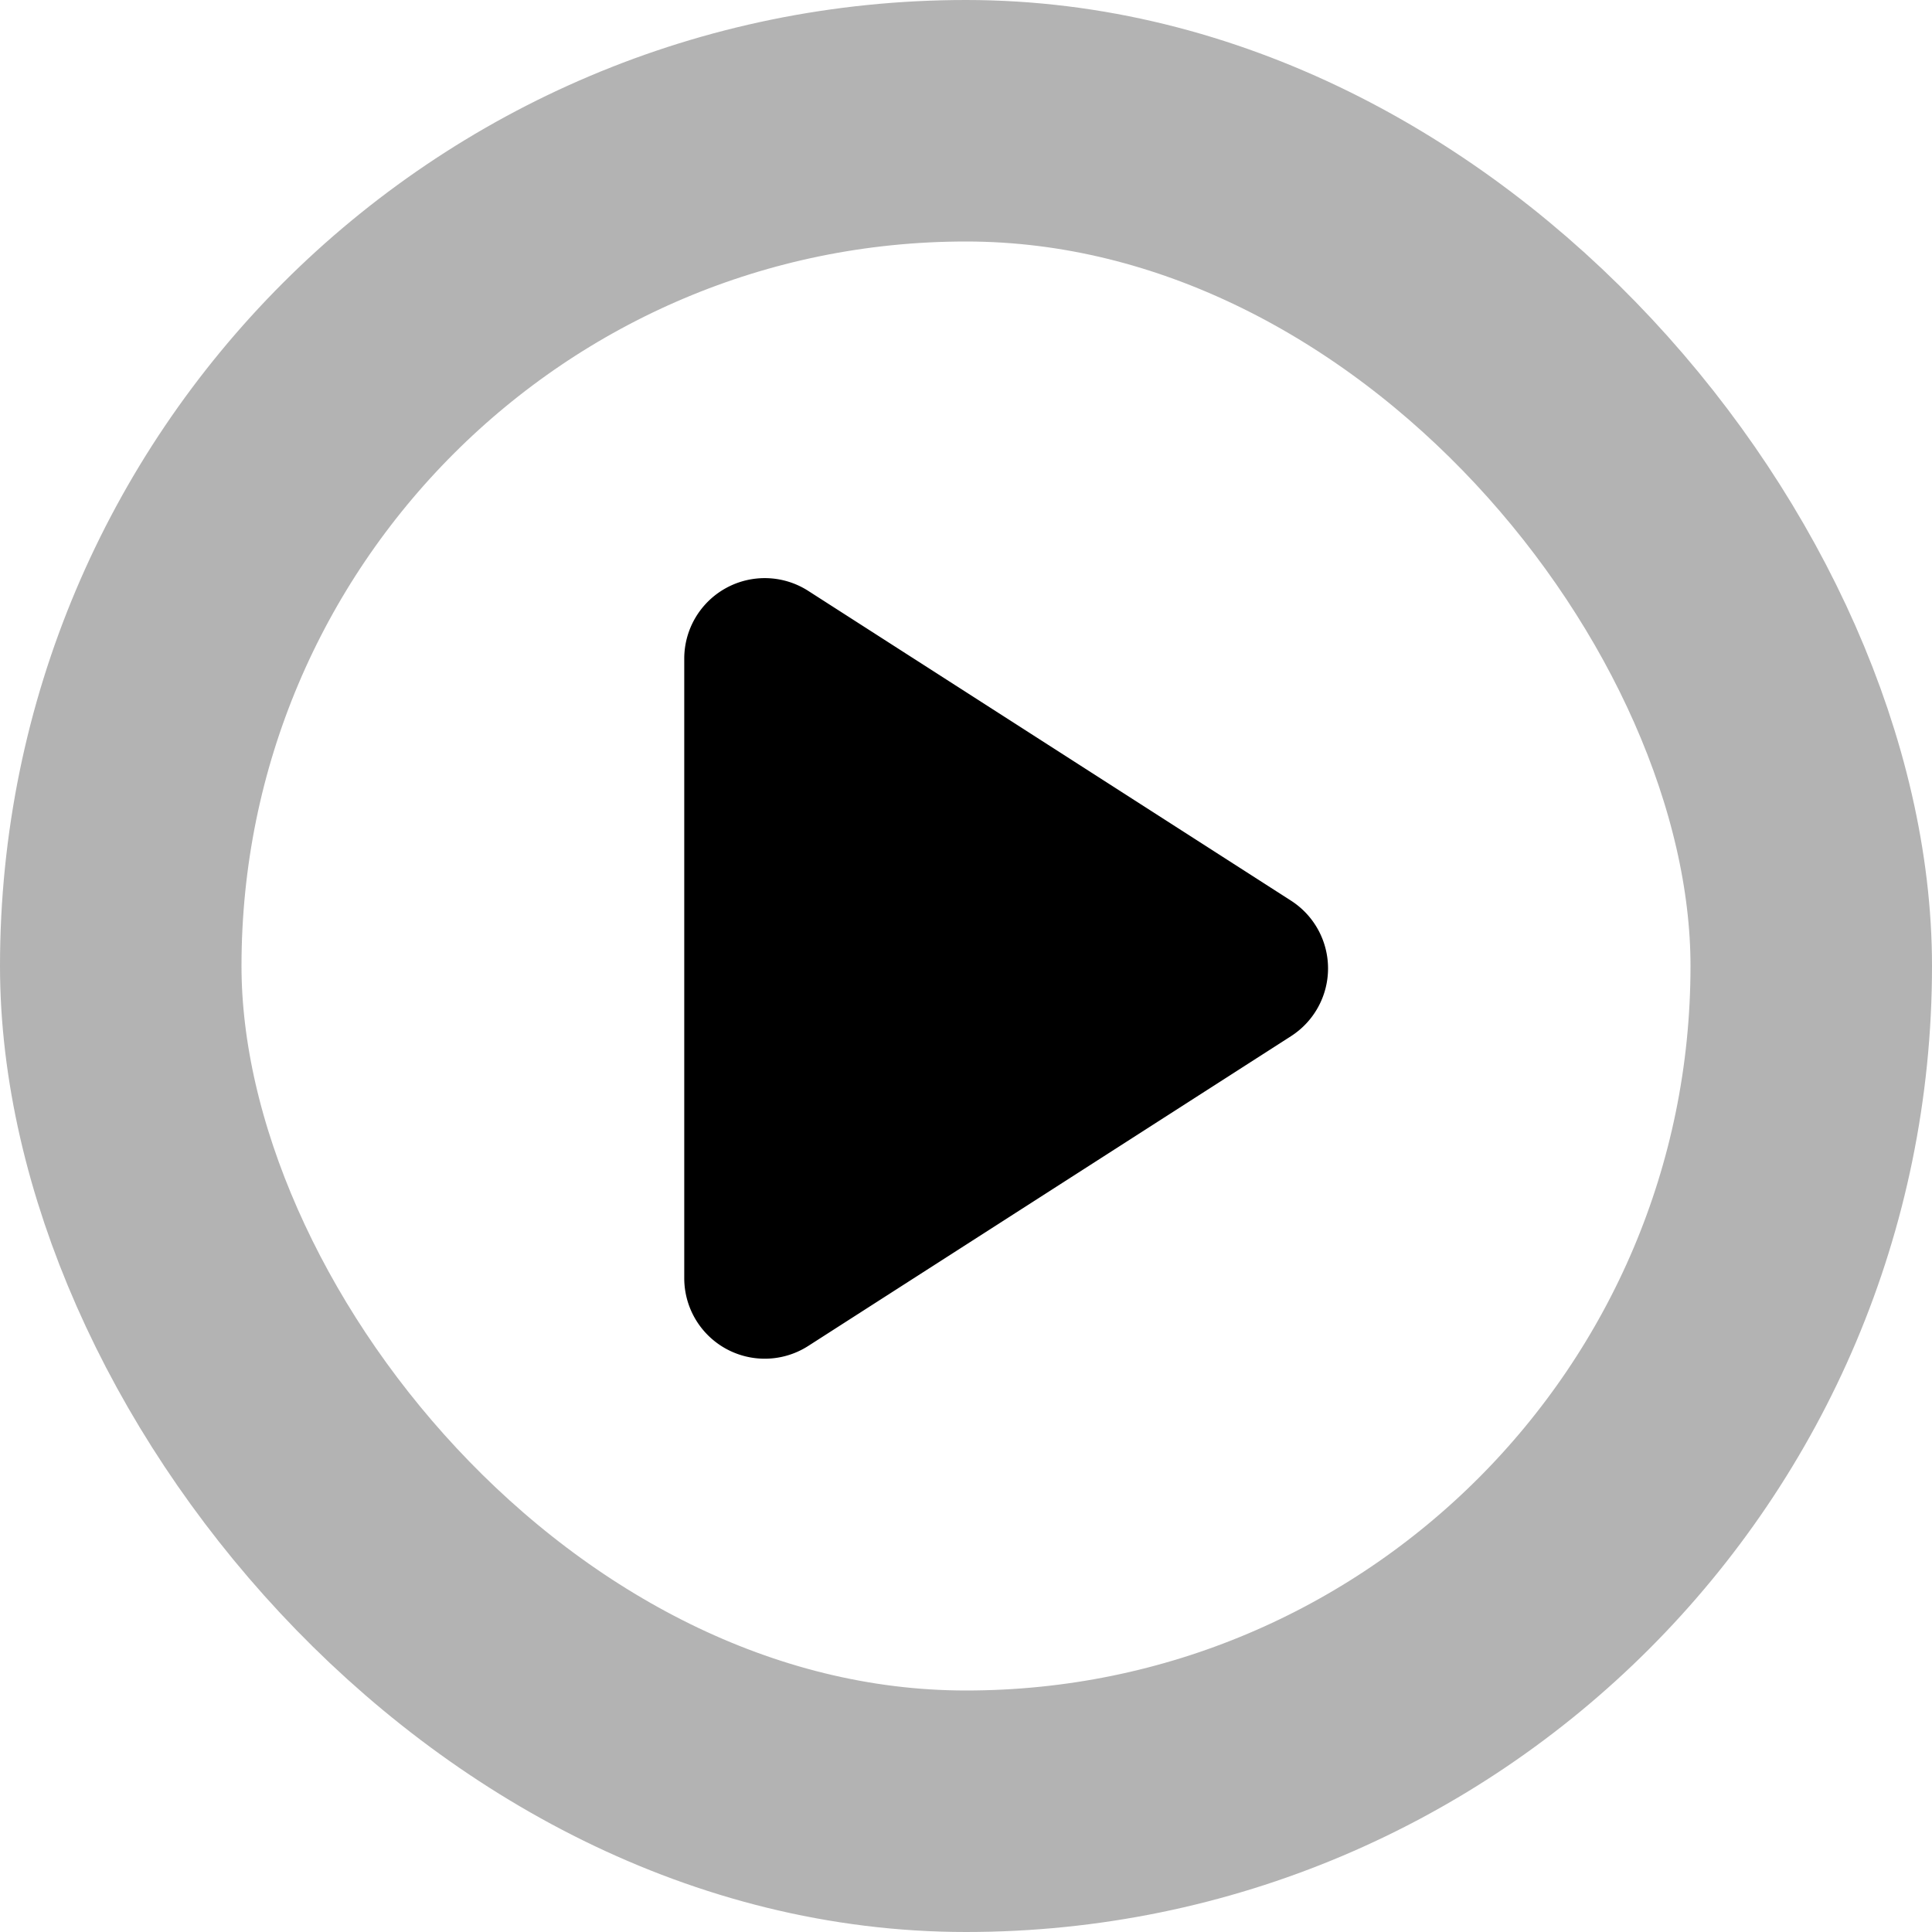
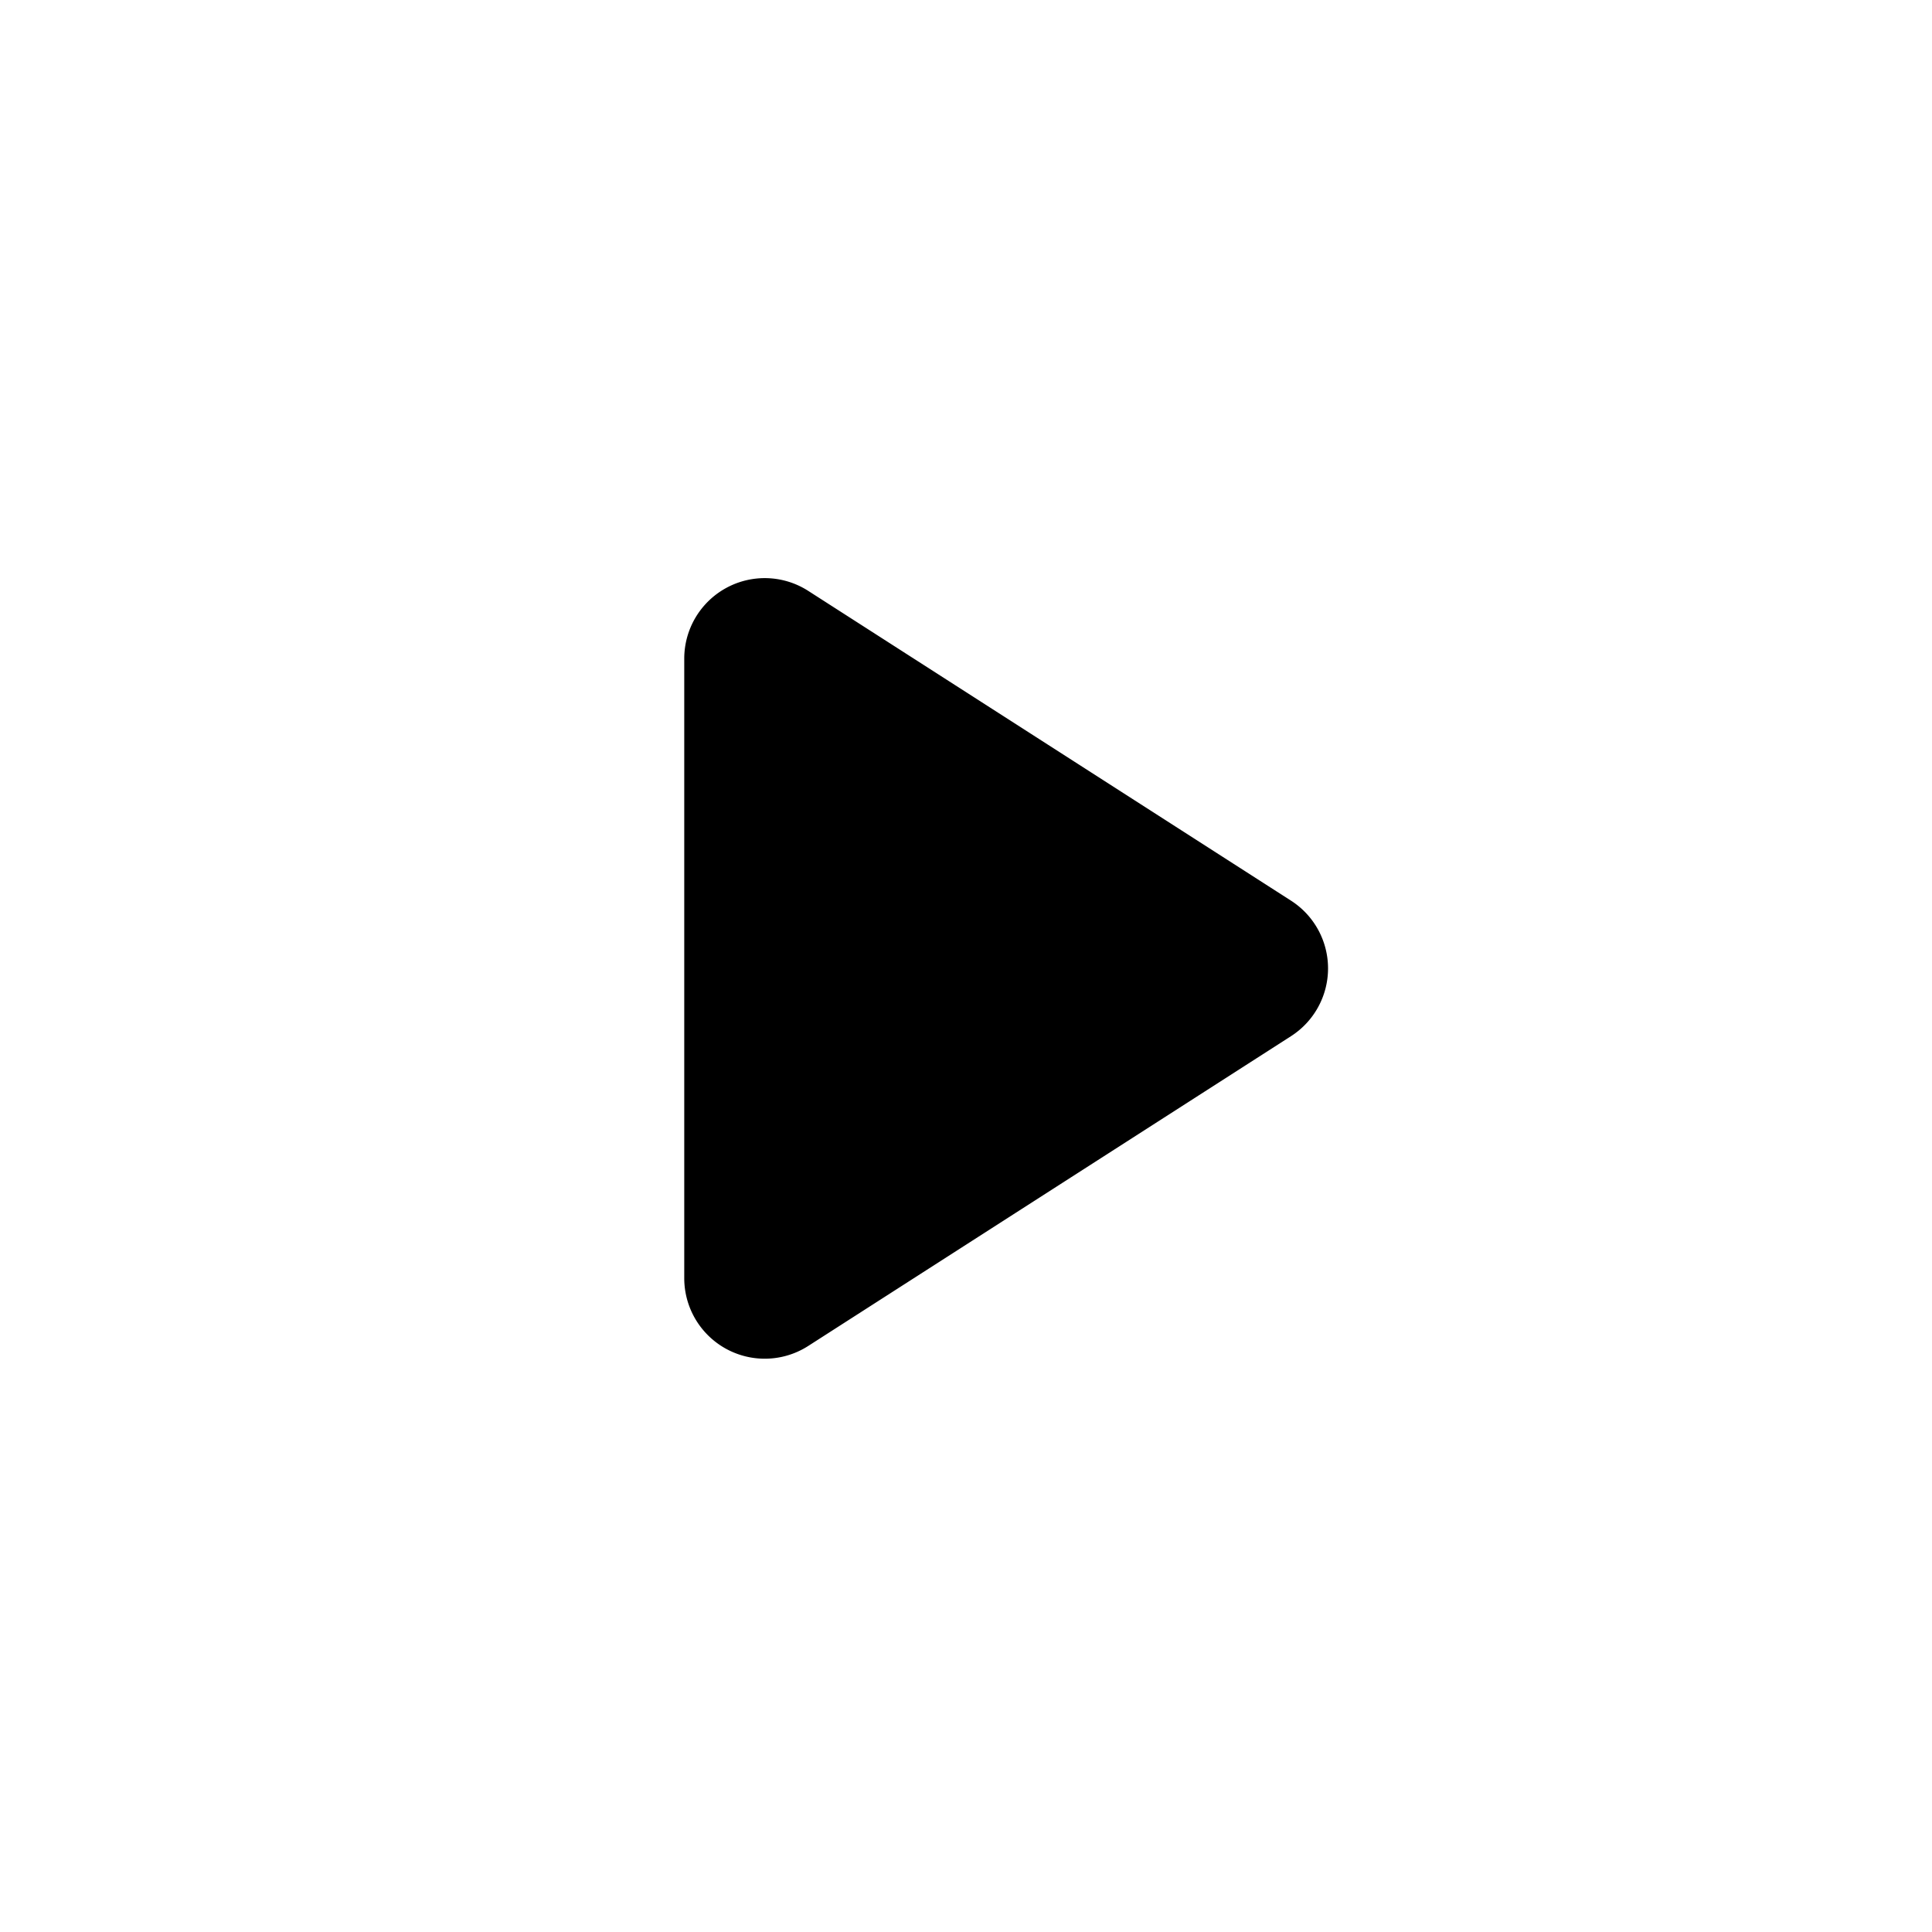
<svg xmlns="http://www.w3.org/2000/svg" width="24" height="24" viewBox="0 0 24 24" fill="none">
  <path d="m10.04 7.34 6 3.85a1 1 0 0 1 0 1.68l-6 3.85a1 1 0 0 1-1.54-.84v-7.7a1 1 0 0 1 1.54-.84Z" fill="black" />
-   <rect opacity="0.3" x="1.5" y="1.5" width="21" height="21" rx="10.5" stroke="black" stroke-width="3" />
</svg>